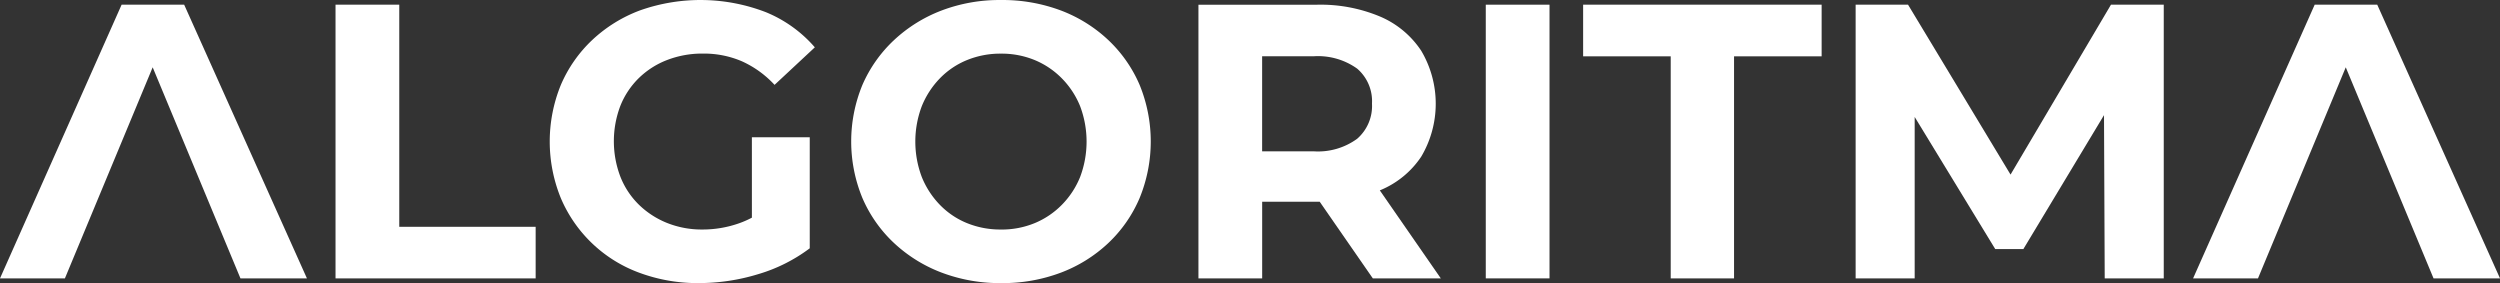
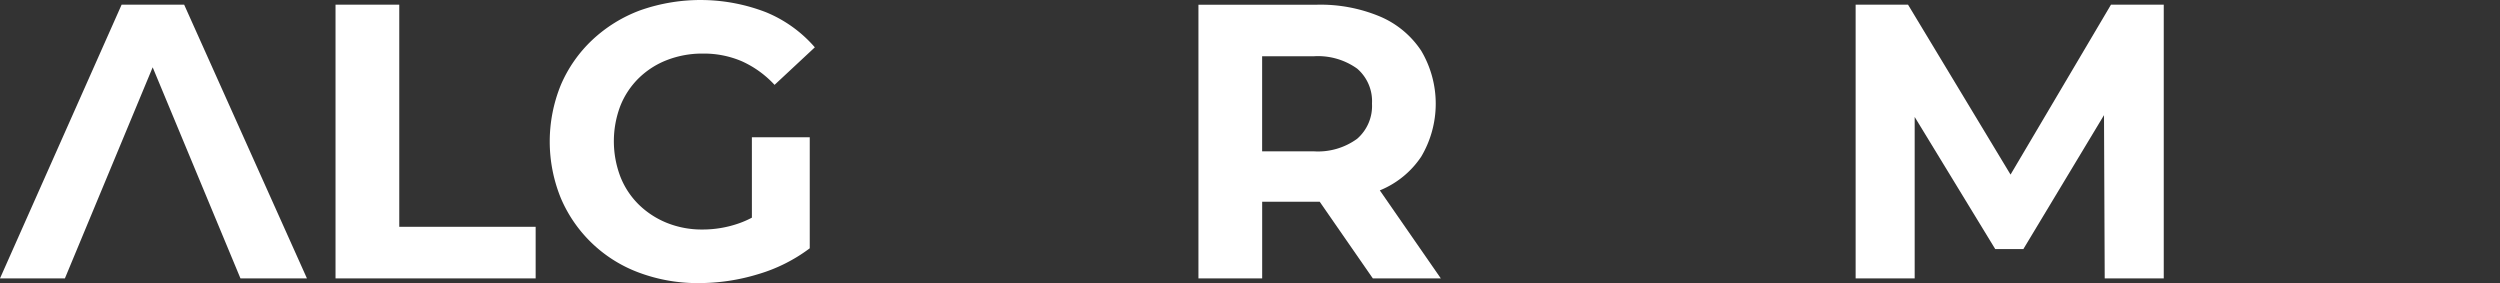
<svg xmlns="http://www.w3.org/2000/svg" id="Raggruppa_12409" data-name="Raggruppa 12409" width="252.341" height="28.573" viewBox="0 0 252.341 28.573">
  <rect x="0" y="0" width="252.341" height="28.573" fill="#333333" stroke="none" />
  <path id="Tracciato_116" data-name="Tracciato 116" d="M121.748,443.165l-12.392-27.626h-6.314L90.767,443.165h6.551l8.86-21.305,8.86,21.305Z" transform="translate(-90.767 -415.066)" fill="#fff" />
  <path id="Tracciato_117" data-name="Tracciato 117" d="M177.7,443.165V415.539h6.433v22.417H197.9v5.21Z" transform="translate(-143.833 -415.066)" fill="#fff" />
  <path id="Tracciato_118" data-name="Tracciato 118" d="M253.619,436.294a9.372,9.372,0,0,1-1.283.564,11.043,11.043,0,0,1-3.69.632,9.427,9.427,0,0,1-3.611-.671,8.711,8.711,0,0,1-2.842-1.855,8.1,8.1,0,0,1-1.855-2.822,10.058,10.058,0,0,1,0-7.123,8.145,8.145,0,0,1,1.855-2.8,8.4,8.4,0,0,1,2.861-1.835,9.84,9.84,0,0,1,3.631-.652,9.722,9.722,0,0,1,3.907.77,10.185,10.185,0,0,1,3.315,2.388l4.065-3.789a13.092,13.092,0,0,0-4.953-3.552,18.33,18.33,0,0,0-12.688-.178,14.36,14.36,0,0,0-4.815,2.979,13.563,13.563,0,0,0-3.177,4.539,15.122,15.122,0,0,0,0,11.445,13.754,13.754,0,0,0,7.913,7.518,16.928,16.928,0,0,0,6.038,1.046,20.491,20.491,0,0,0,5.92-.888,16.361,16.361,0,0,0,5.249-2.624V428.176h-5.841Z" transform="translate(-177.726 -414.324)" fill="#fff" />
-   <path id="Tracciato_119" data-name="Tracciato 119" d="M326.483,442.9a16.642,16.642,0,0,1-6.038-1.065,14.6,14.6,0,0,1-4.815-3,13.542,13.542,0,0,1-3.177-4.539,14.97,14.97,0,0,1,0-11.385,13.611,13.611,0,0,1,3.177-4.519,14.645,14.645,0,0,1,4.8-3,16.477,16.477,0,0,1,6.018-1.066,16.774,16.774,0,0,1,6.019,1.046,14.412,14.412,0,0,1,4.795,2.979,13.566,13.566,0,0,1,3.177,4.539,15.066,15.066,0,0,1,0,11.425,13.5,13.5,0,0,1-3.177,4.559,14.385,14.385,0,0,1-4.795,2.979A16.652,16.652,0,0,1,326.483,442.9Zm-.04-5.407a8.759,8.759,0,0,0,3.414-.651,8.276,8.276,0,0,0,2.743-1.855,8.563,8.563,0,0,0,1.835-2.8,10.123,10.123,0,0,0,0-7.143,8.583,8.583,0,0,0-1.835-2.8,8.3,8.3,0,0,0-2.743-1.854,8.765,8.765,0,0,0-3.414-.652,8.911,8.911,0,0,0-3.433.652,8.03,8.03,0,0,0-2.742,1.854,8.717,8.717,0,0,0-1.816,2.8,10.113,10.113,0,0,0,0,7.143,8.7,8.7,0,0,0,1.816,2.8,8.008,8.008,0,0,0,2.742,1.855A8.9,8.9,0,0,0,326.443,437.49Z" transform="translate(-225.411 -414.324)" fill="#fff" />
  <path id="Tracciato_120" data-name="Tracciato 120" d="M425.764,443.165l-6.156-8.884.039-.015a9.164,9.164,0,0,0,4.144-3.394,10.485,10.485,0,0,0,0-10.676,9.362,9.362,0,0,0-4.144-3.454,15.537,15.537,0,0,0-6.394-1.2H401.3v27.626h6.433V435.43h5.525c.1,0,.186,0,.28-.005l5.364,7.741Zm-8.446-21.174a4.33,4.33,0,0,1,1.5,3.532,4.389,4.389,0,0,1-1.5,3.552,6.707,6.707,0,0,1-4.42,1.263h-5.169v-9.59H412.9A6.785,6.785,0,0,1,417.318,421.992Z" transform="translate(-280.334 -415.066)" fill="#fff" />
-   <path id="Tracciato_121" data-name="Tracciato 121" d="M475.76,443.165V415.539h6.433v27.626Z" transform="translate(-325.791 -415.066)" fill="#fff" />
-   <path id="Tracciato_122" data-name="Tracciato 122" d="M509.826,443.165V420.749h-8.841v-5.21h24.074v5.21h-8.841v22.417Z" transform="translate(-341.19 -415.066)" fill="#fff" />
  <path id="Tracciato_123" data-name="Tracciato 123" d="M597.373,415.539l-10.137,17.149L576.89,415.539H571.6v27.626h5.96V426.871l8.13,13.334h2.841l8.139-13.517.071,16.477H602.7V415.539Z" transform="translate(-384.299 -415.066)" fill="#fff" />
-   <path id="Tracciato_124" data-name="Tracciato 124" d="M690.015,443.165l-12.392-27.626h-6.314l-12.274,27.626h6.551l8.86-21.305,8.86,21.305Z" transform="translate(-437.673 -415.066)" fill="#fff" />
</svg>